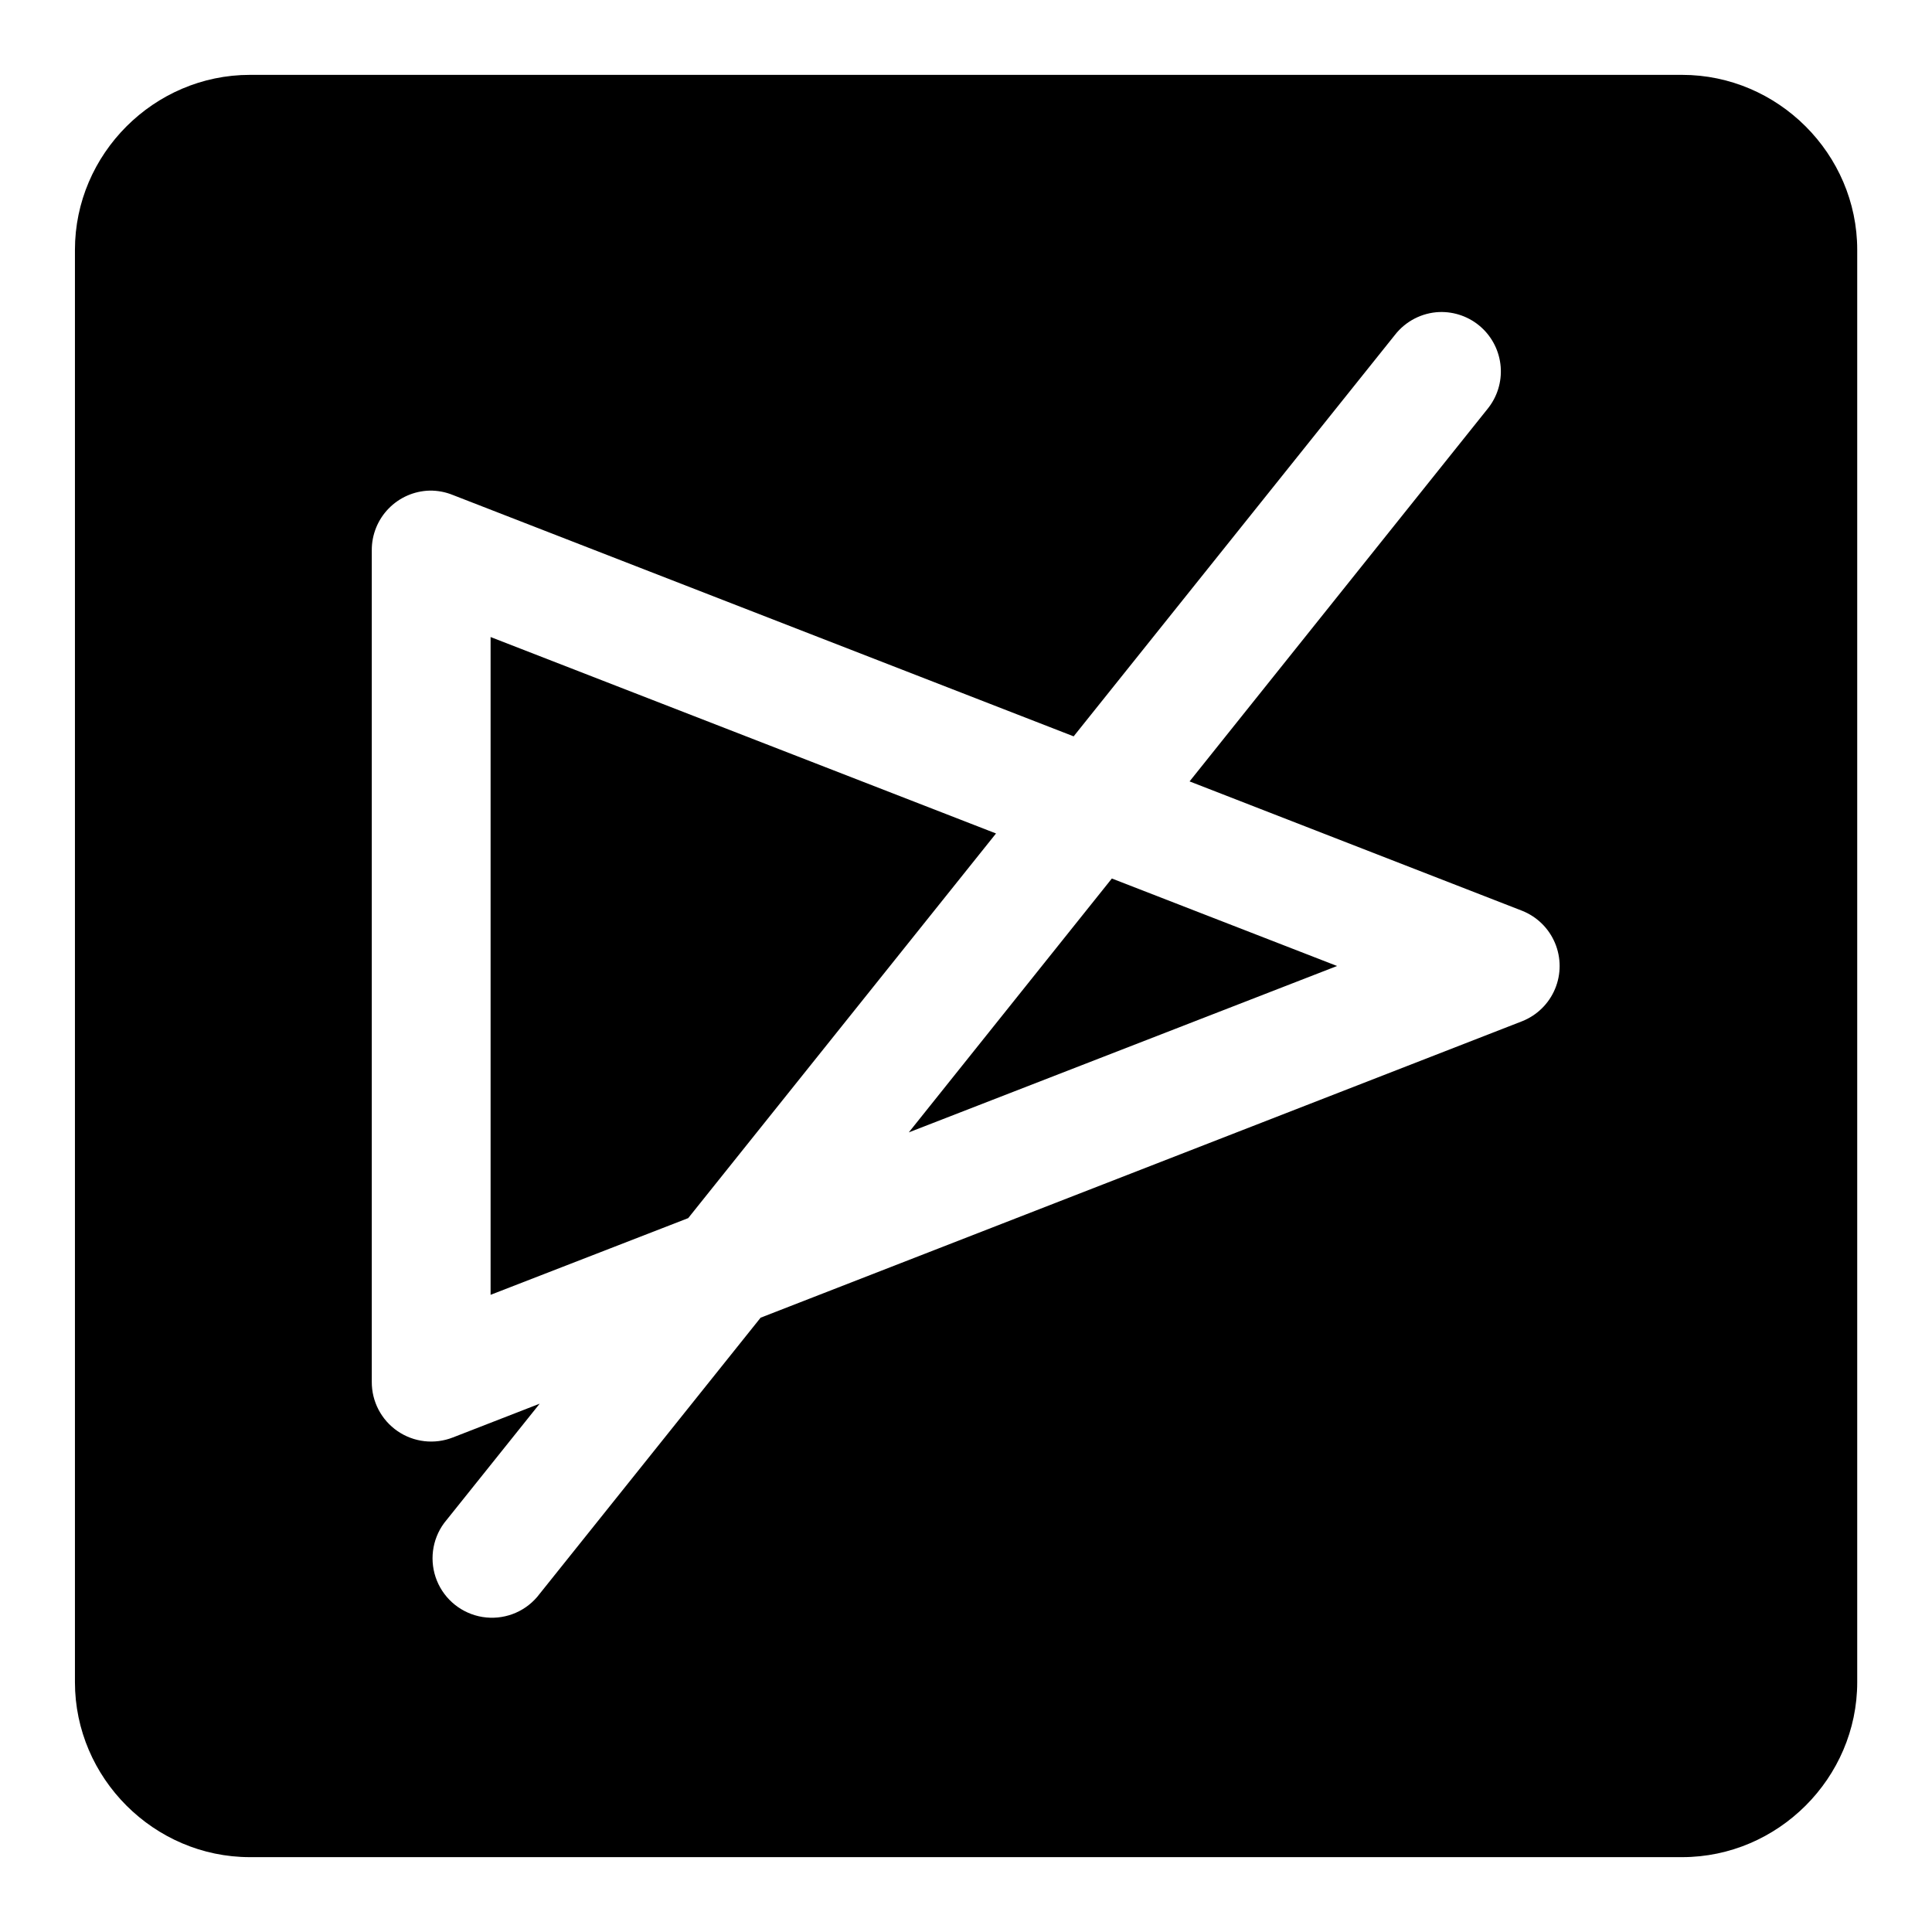
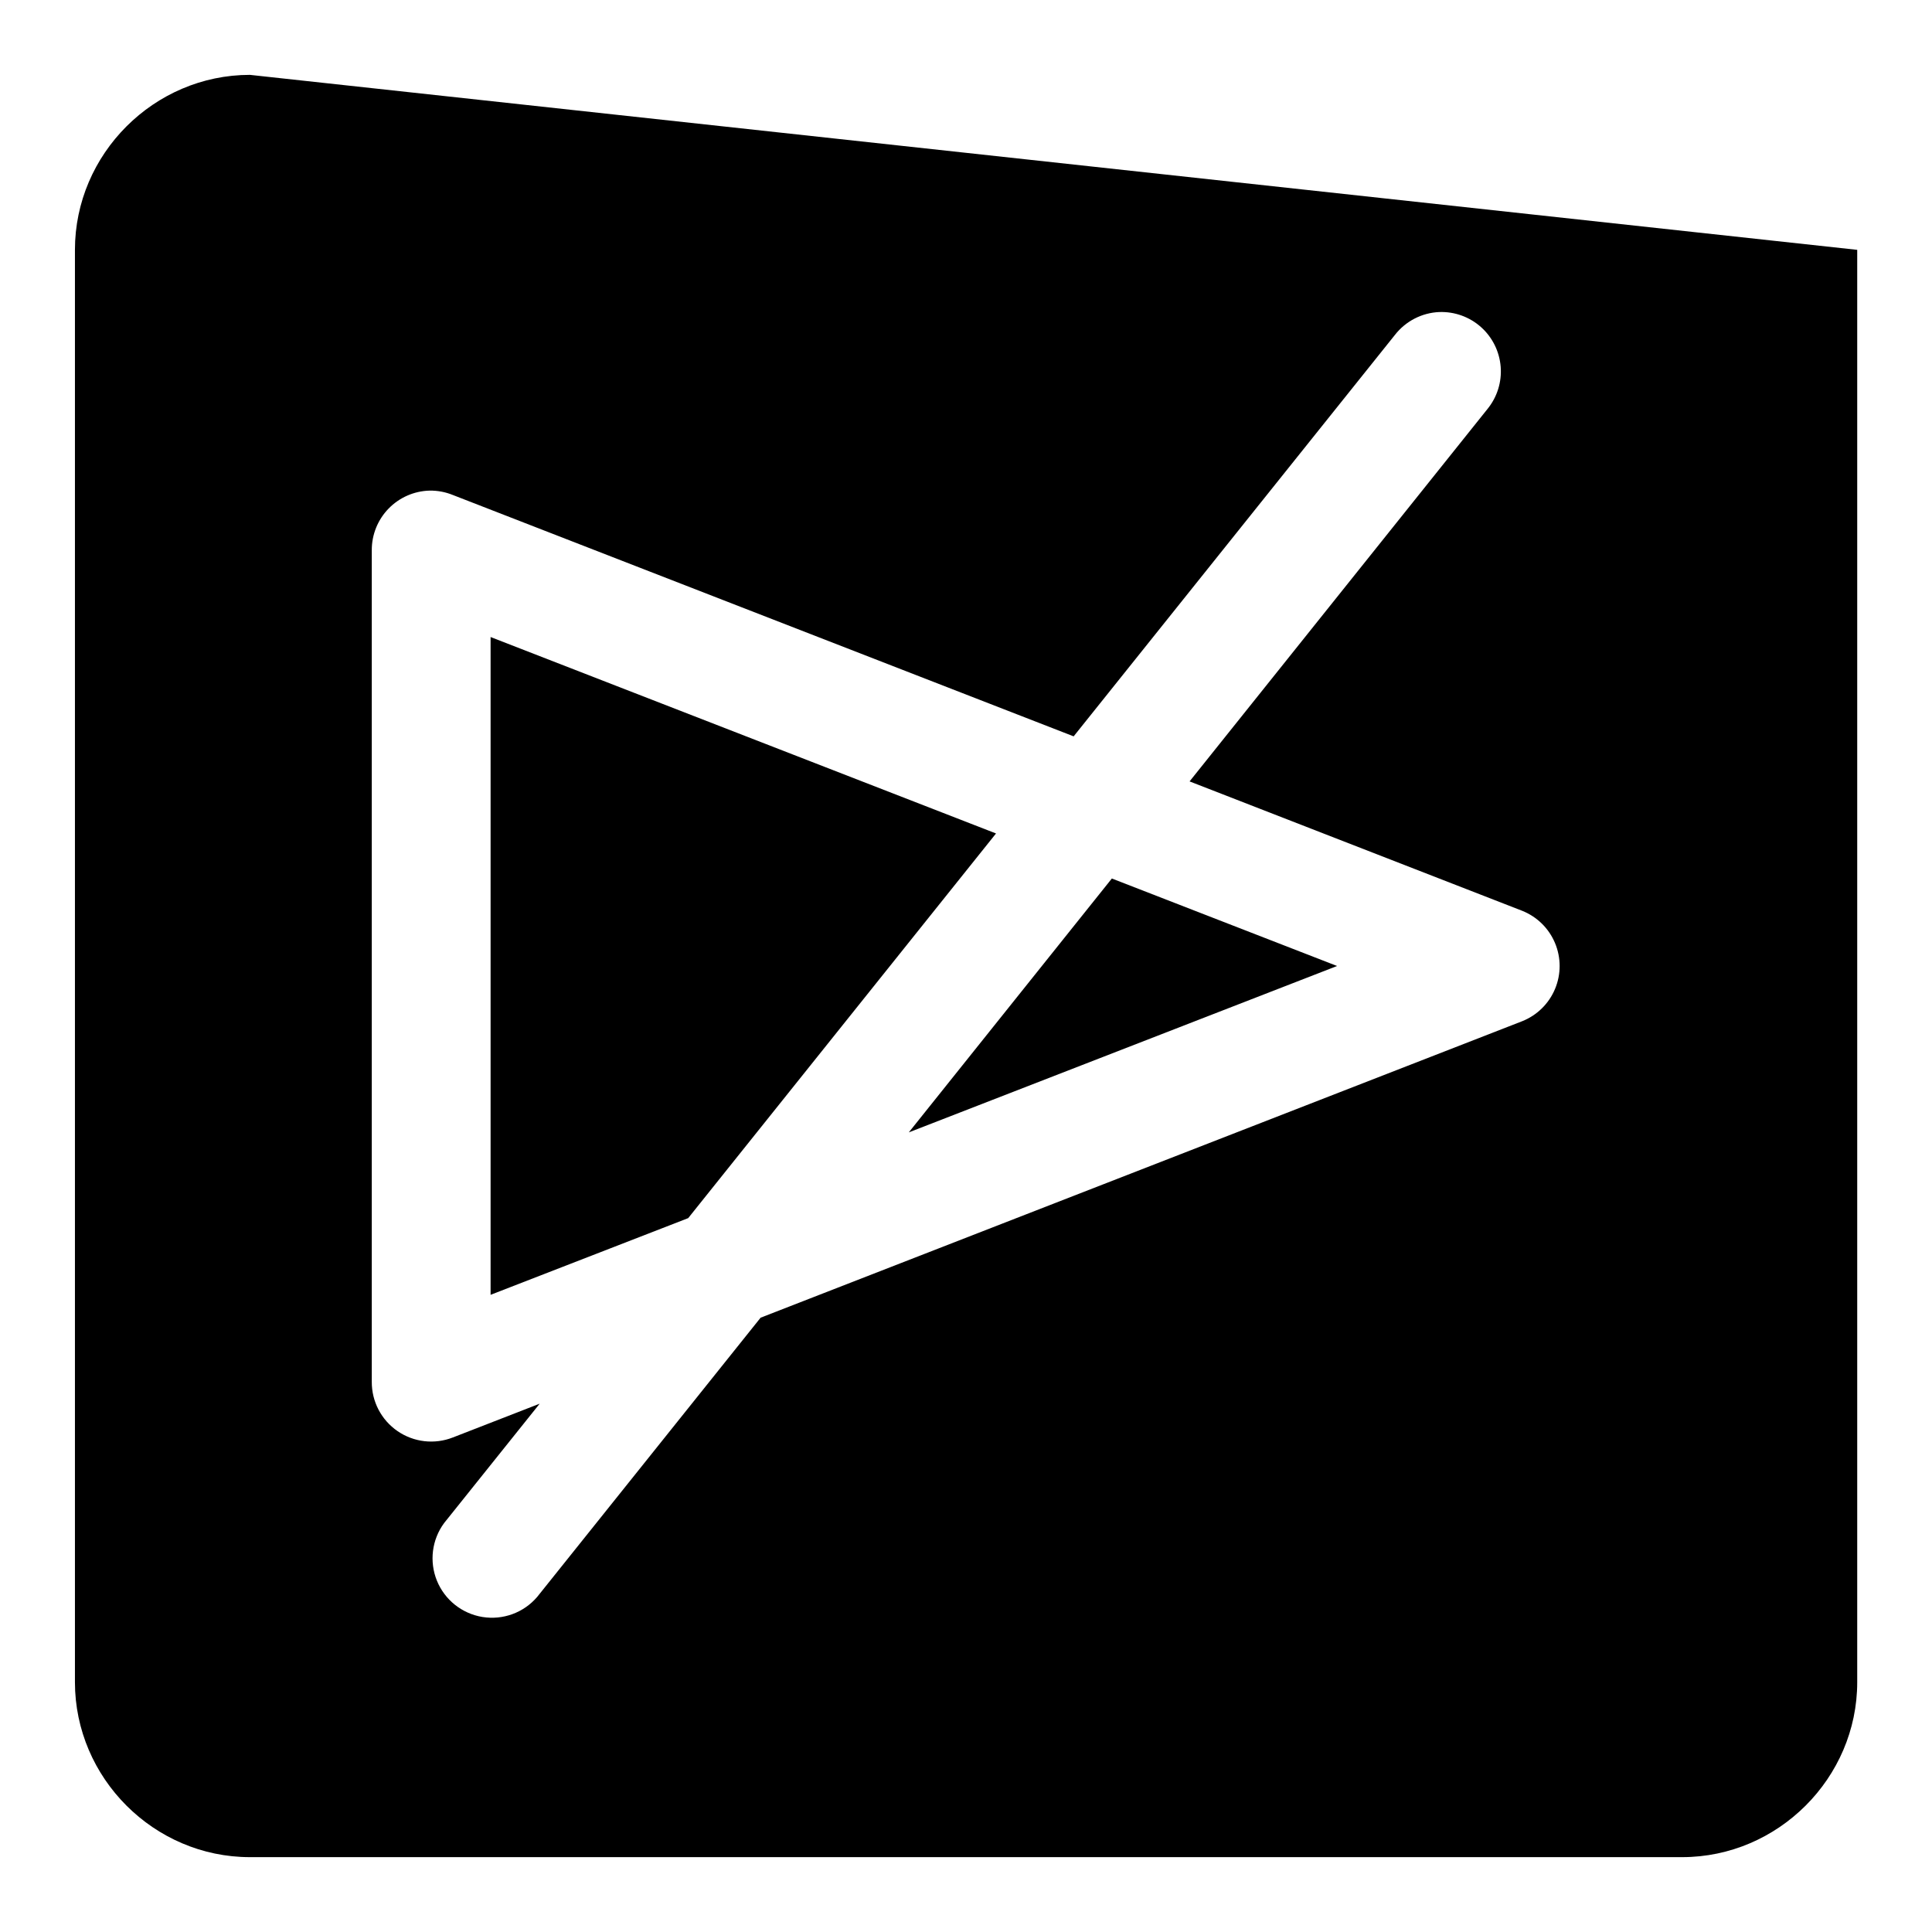
<svg xmlns="http://www.w3.org/2000/svg" fill="#000000" width="800px" height="800px" version="1.1" viewBox="144 144 512 512">
-   <path d="m210.23 163.84c-25.41 0-46.371 20.961-46.371 46.371v379.58c0 25.41 20.961 46.371 46.371 46.371h379.55c25.41 0 46.402-20.961 46.402-46.371v-379.58c0-25.41-20.992-46.371-46.402-46.371zm315.19 62.852v0.004c4.059-0.148 8.02 1.277 11.051 3.977 3.031 2.703 4.902 6.473 5.223 10.523 0.32 4.047-0.938 8.062-3.512 11.207l-78.934 98.676 88.129 34.285c3.934 1.562 7.074 4.637 8.711 8.539 1.641 3.902 1.641 8.297 0 12.199-1.637 3.898-4.777 6.977-8.711 8.535l-201.81 78.566-59.227 74.016c-3.574 4.172-9.062 6.176-14.484 5.297-5.422-0.883-9.996-4.523-12.066-9.609-2.07-5.086-1.344-10.887 1.922-15.305l25.309-31.613-23 8.949h-0.004c-4.863 1.91-10.355 1.281-14.66-1.676-4.309-2.957-6.867-7.859-6.832-13.082v-220.36c-0.02-4.117 1.578-8.078 4.445-11.031 2.871-2.957 6.781-4.668 10.898-4.773 2.106-0.027 4.199 0.367 6.148 1.164l164.51 63.961 85.148-106.39c2.84-3.644 7.133-5.859 11.746-6.059zm-251.41 86.129v174.32l52.367-20.324 81.578-101.94zm164.64 63.992-53.812 67.281 113.5-44.094z" />
+   <path d="m210.23 163.84c-25.41 0-46.371 20.961-46.371 46.371v379.58c0 25.41 20.961 46.371 46.371 46.371h379.55c25.41 0 46.402-20.961 46.402-46.371v-379.58zm315.19 62.852v0.004c4.059-0.148 8.02 1.277 11.051 3.977 3.031 2.703 4.902 6.473 5.223 10.523 0.32 4.047-0.938 8.062-3.512 11.207l-78.934 98.676 88.129 34.285c3.934 1.562 7.074 4.637 8.711 8.539 1.641 3.902 1.641 8.297 0 12.199-1.637 3.898-4.777 6.977-8.711 8.535l-201.81 78.566-59.227 74.016c-3.574 4.172-9.062 6.176-14.484 5.297-5.422-0.883-9.996-4.523-12.066-9.609-2.07-5.086-1.344-10.887 1.922-15.305l25.309-31.613-23 8.949h-0.004c-4.863 1.91-10.355 1.281-14.66-1.676-4.309-2.957-6.867-7.859-6.832-13.082v-220.36c-0.02-4.117 1.578-8.078 4.445-11.031 2.871-2.957 6.781-4.668 10.898-4.773 2.106-0.027 4.199 0.367 6.148 1.164l164.51 63.961 85.148-106.39c2.84-3.644 7.133-5.859 11.746-6.059zm-251.41 86.129v174.32l52.367-20.324 81.578-101.94zm164.64 63.992-53.812 67.281 113.5-44.094z" />
</svg>